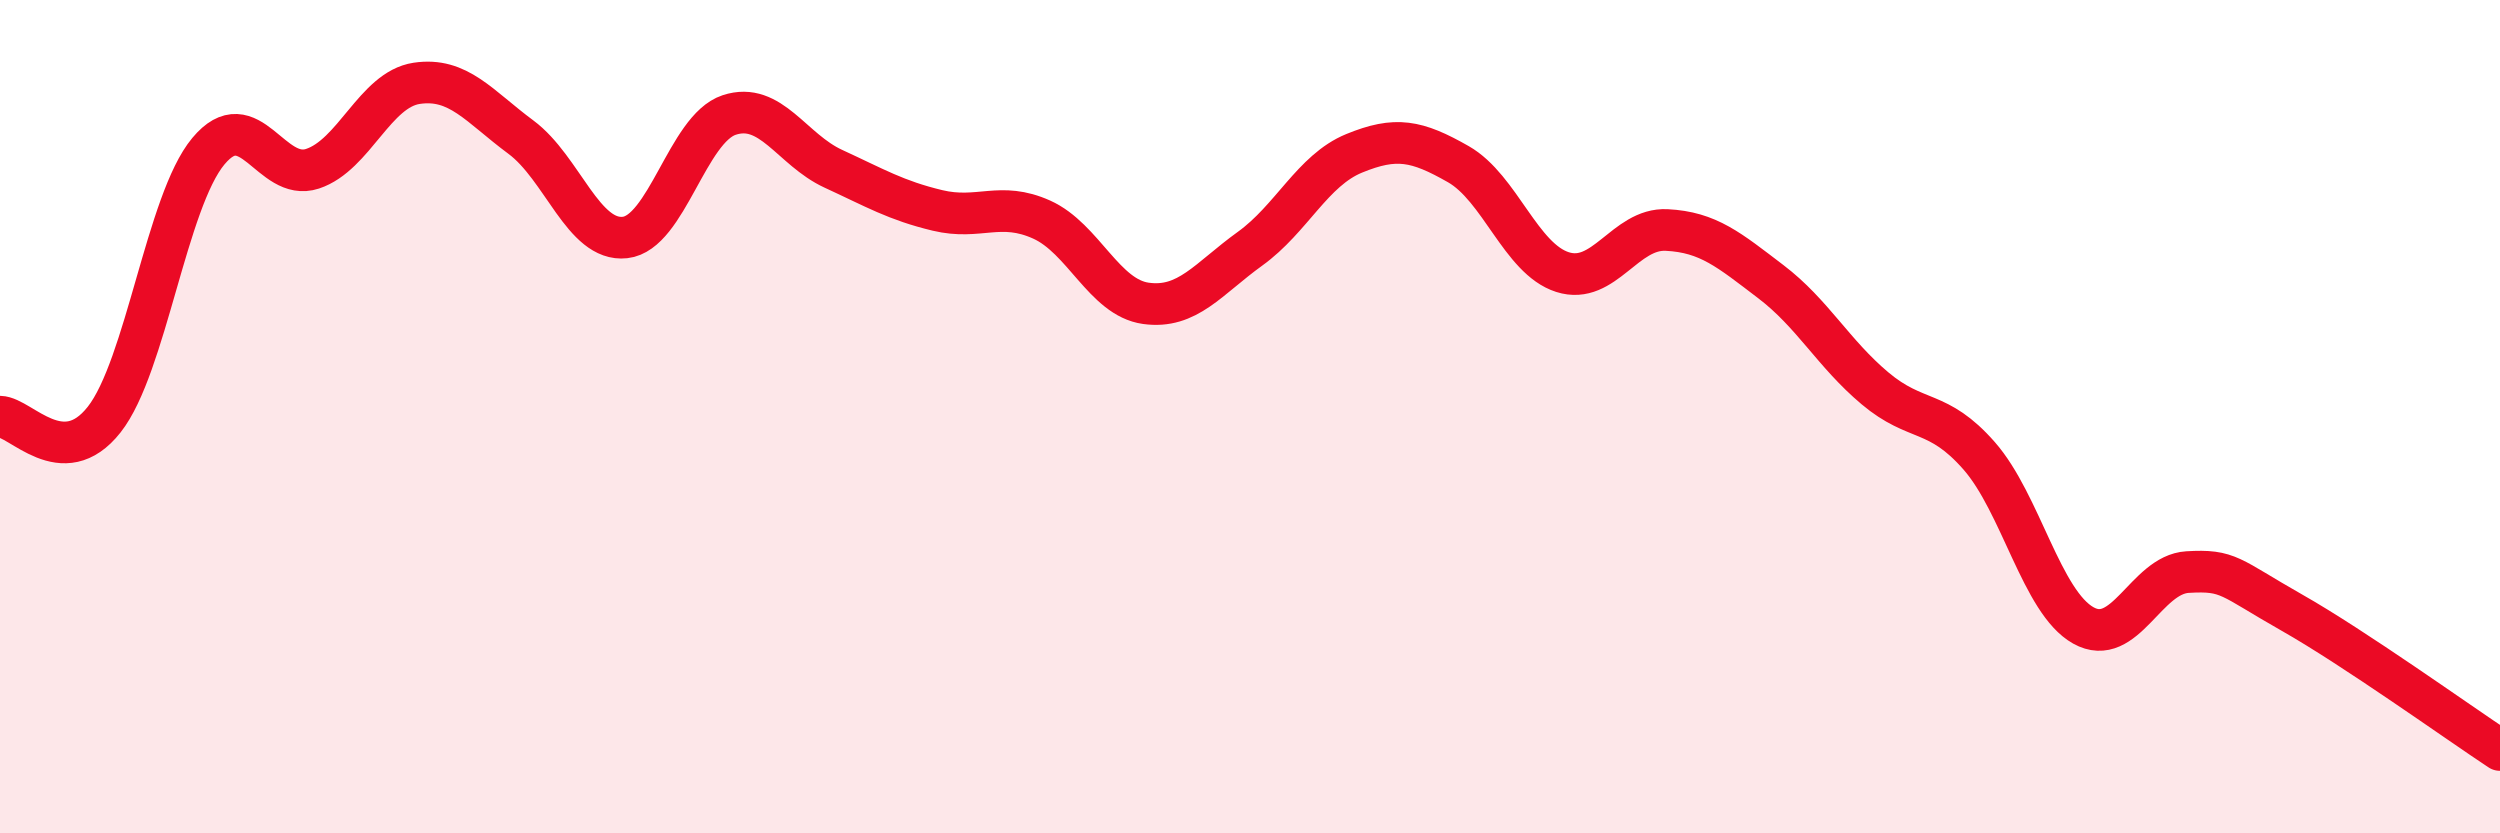
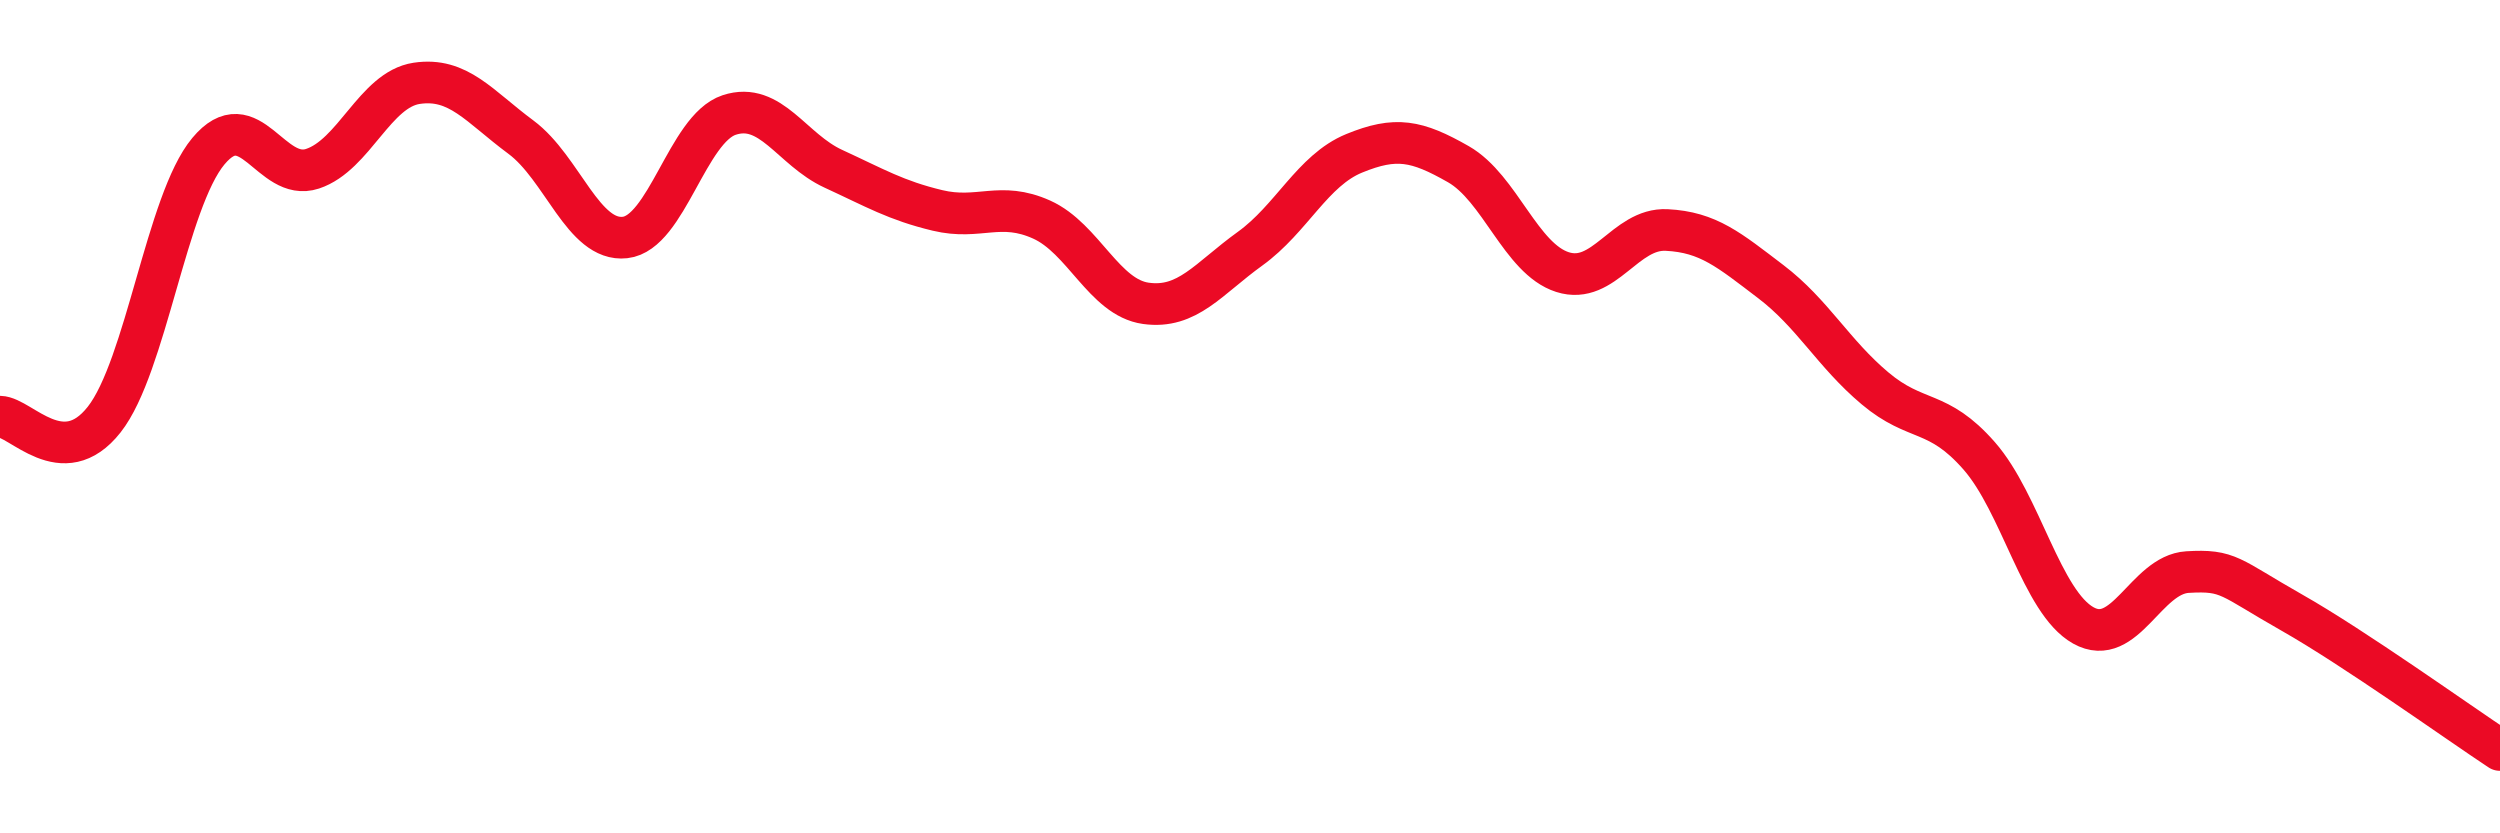
<svg xmlns="http://www.w3.org/2000/svg" width="60" height="20" viewBox="0 0 60 20">
-   <path d="M 0,10 C 0.5,10.01 1.5,11.34 2.5,10.07 C 3.5,8.8 4,4.83 5,3.63 C 6,2.43 6.5,4.38 7.5,4.05 C 8.5,3.72 9,2.15 10,2 C 11,1.85 11.5,2.55 12.5,3.29 C 13.5,4.03 14,5.81 15,5.7 C 16,5.59 16.5,3.09 17.5,2.76 C 18.5,2.43 19,3.59 20,4.05 C 21,4.51 21.5,4.81 22.5,5.05 C 23.5,5.29 24,4.82 25,5.27 C 26,5.72 26.5,7.14 27.5,7.28 C 28.5,7.42 29,6.69 30,5.97 C 31,5.25 31.5,4.09 32.5,3.68 C 33.5,3.27 34,3.37 35,3.94 C 36,4.51 36.5,6.21 37.5,6.53 C 38.5,6.85 39,5.47 40,5.52 C 41,5.57 41.5,6 42.5,6.76 C 43.5,7.52 44,8.48 45,9.32 C 46,10.16 46.5,9.8 47.5,10.94 C 48.5,12.08 49,14.45 50,15.01 C 51,15.57 51.5,13.79 52.5,13.73 C 53.5,13.67 53.5,13.85 55,14.7 C 56.5,15.55 59,17.34 60,18L60 20L0 20Z" fill="#EB0A25" opacity="0.1" stroke-linecap="round" stroke-linejoin="round" />
  <path d="M 0,10 C 0.5,10.01 1.5,11.34 2.5,10.07 C 3.5,8.8 4,4.83 5,3.63 C 6,2.43 6.5,4.38 7.5,4.05 C 8.5,3.72 9,2.15 10,2 C 11,1.85 11.5,2.55 12.5,3.29 C 13.5,4.03 14,5.81 15,5.7 C 16,5.59 16.5,3.09 17.5,2.76 C 18.5,2.43 19,3.59 20,4.05 C 21,4.51 21.5,4.81 22.5,5.05 C 23.5,5.29 24,4.82 25,5.27 C 26,5.72 26.5,7.14 27.5,7.28 C 28.5,7.42 29,6.69 30,5.97 C 31,5.25 31.5,4.09 32.5,3.68 C 33.5,3.27 34,3.37 35,3.94 C 36,4.51 36.5,6.21 37.5,6.53 C 38.5,6.85 39,5.47 40,5.52 C 41,5.57 41.5,6 42.5,6.76 C 43.5,7.52 44,8.48 45,9.32 C 46,10.16 46.5,9.8 47.5,10.94 C 48.5,12.08 49,14.45 50,15.01 C 51,15.57 51.5,13.79 52.5,13.73 C 53.5,13.67 53.5,13.85 55,14.7 C 56.5,15.55 59,17.34 60,18" stroke="#EB0A25" stroke-width="1" fill="none" stroke-linecap="round" stroke-linejoin="round" />
</svg>